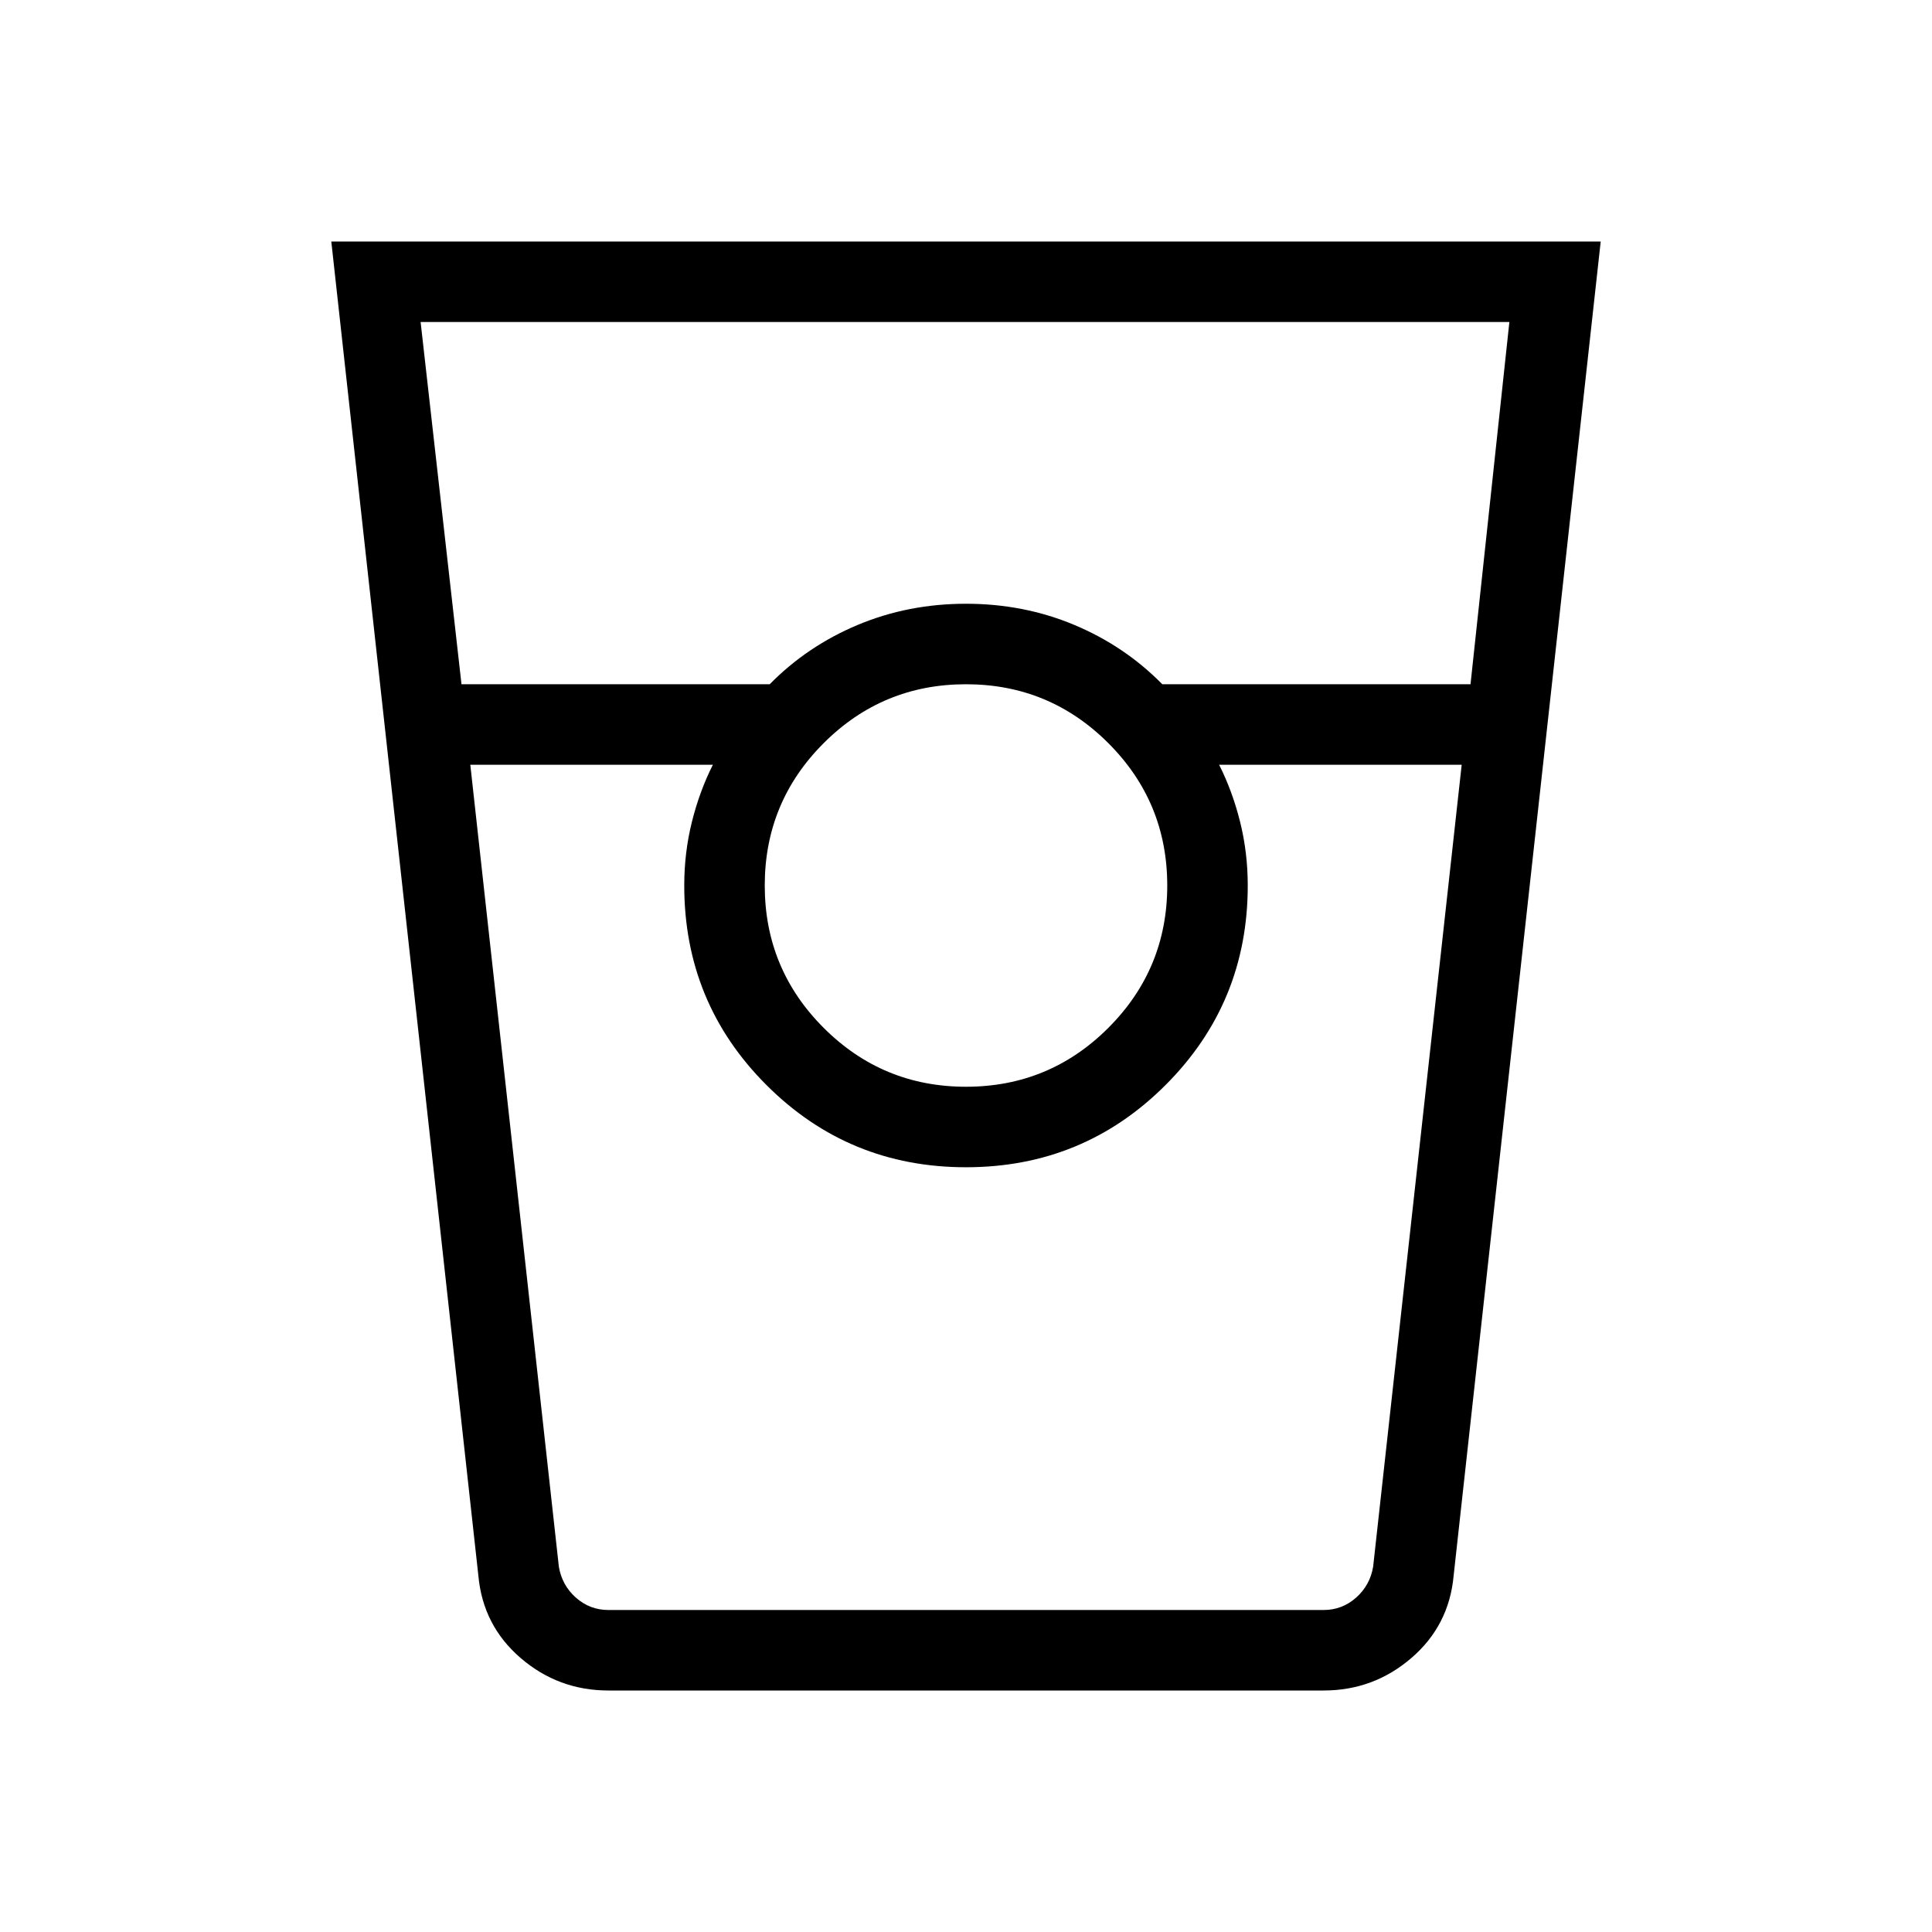
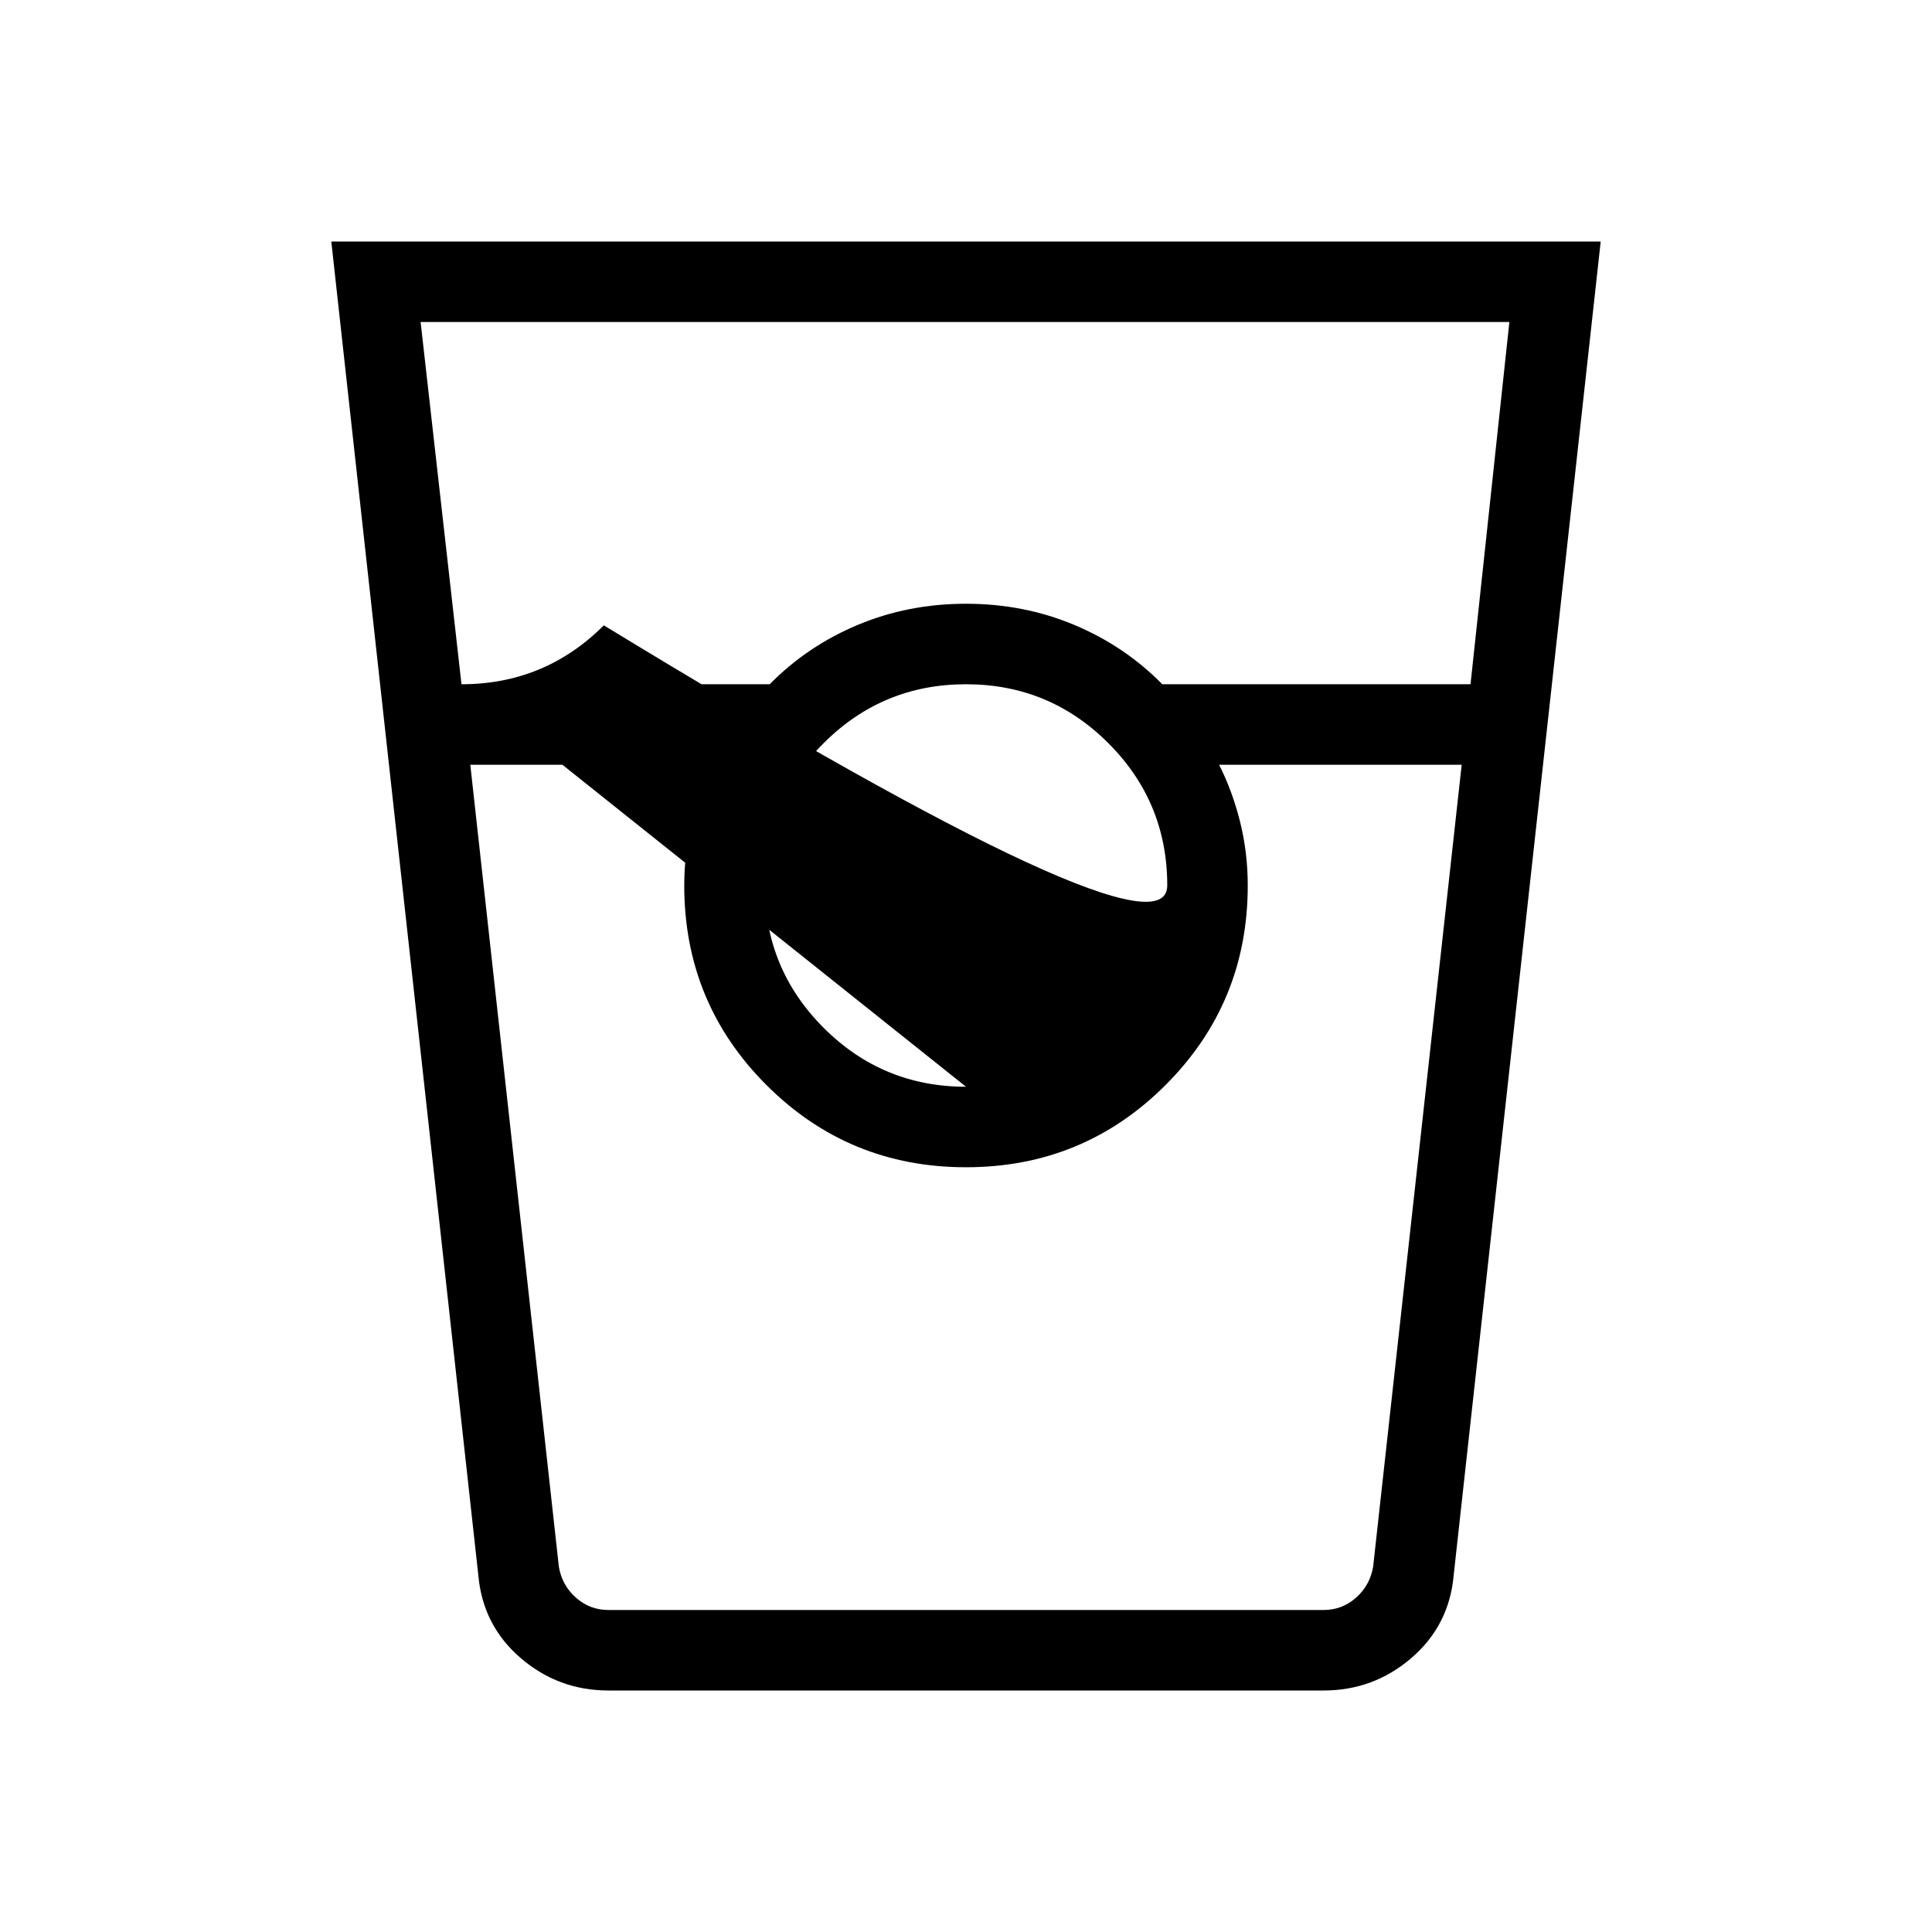
<svg xmlns="http://www.w3.org/2000/svg" height="24px" viewBox="0 -960 960 960" width="24px" fill="#000000">
-   <path d="M302.31-120q-24.85 0-43.62-16.15-18.77-16.16-21-41L164.62-840h630.76l-73.07 662.85q-2.23 24.84-21 41Q682.54-120 657.69-120H302.31Zm-73-500h153.15q18.69-19 43.77-29.5Q451.31-660 480-660q28.69 0 53.77 10.5 25.08 10.5 43.77 29.5h153.15L750-800H209l20.31 180ZM480-420q41.46 0 70.73-29.27Q580-478.54 580-520q0-41.46-29.27-70.73Q521.46-620 480-620q-41.46 0-70.73 29.27Q380-561.46 380-520q0 41.46 29.27 70.73Q438.54-420 480-420ZM233.69-580l44 398.46q1.54 9.23 8.46 15.39 6.93 6.15 16.16 6.15h355.38q9.23 0 16.16-6.15 6.92-6.16 8.46-15.39l44-398.46H605.77q6.61 13.08 10.42 28.35Q620-536.38 620-520q0 58.31-40.85 99.15Q538.31-380 480-380t-99.15-40.85Q340-461.69 340-520q0-16.38 3.81-31.65T354.23-580H233.69Zm68.62 420h51.92H340h280-14.23 51.92-355.38Z" />
+   <path d="M302.31-120q-24.85 0-43.62-16.15-18.77-16.16-21-41L164.62-840h630.76l-73.07 662.85q-2.23 24.84-21 41Q682.54-120 657.69-120H302.31Zm-73-500h153.15q18.69-19 43.77-29.5Q451.31-660 480-660q28.69 0 53.77 10.5 25.08 10.5 43.77 29.5h153.15L750-800H209l20.31 180Zq41.46 0 70.73-29.27Q580-478.54 580-520q0-41.46-29.27-70.73Q521.46-620 480-620q-41.46 0-70.73 29.27Q380-561.46 380-520q0 41.46 29.27 70.73Q438.54-420 480-420ZM233.69-580l44 398.46q1.54 9.23 8.46 15.39 6.93 6.15 16.16 6.15h355.38q9.23 0 16.16-6.15 6.92-6.16 8.46-15.39l44-398.46H605.77q6.61 13.08 10.42 28.35Q620-536.38 620-520q0 58.31-40.85 99.15Q538.31-380 480-380t-99.15-40.85Q340-461.69 340-520q0-16.38 3.81-31.65T354.23-580H233.69Zm68.62 420h51.92H340h280-14.23 51.92-355.38Z" />
</svg>